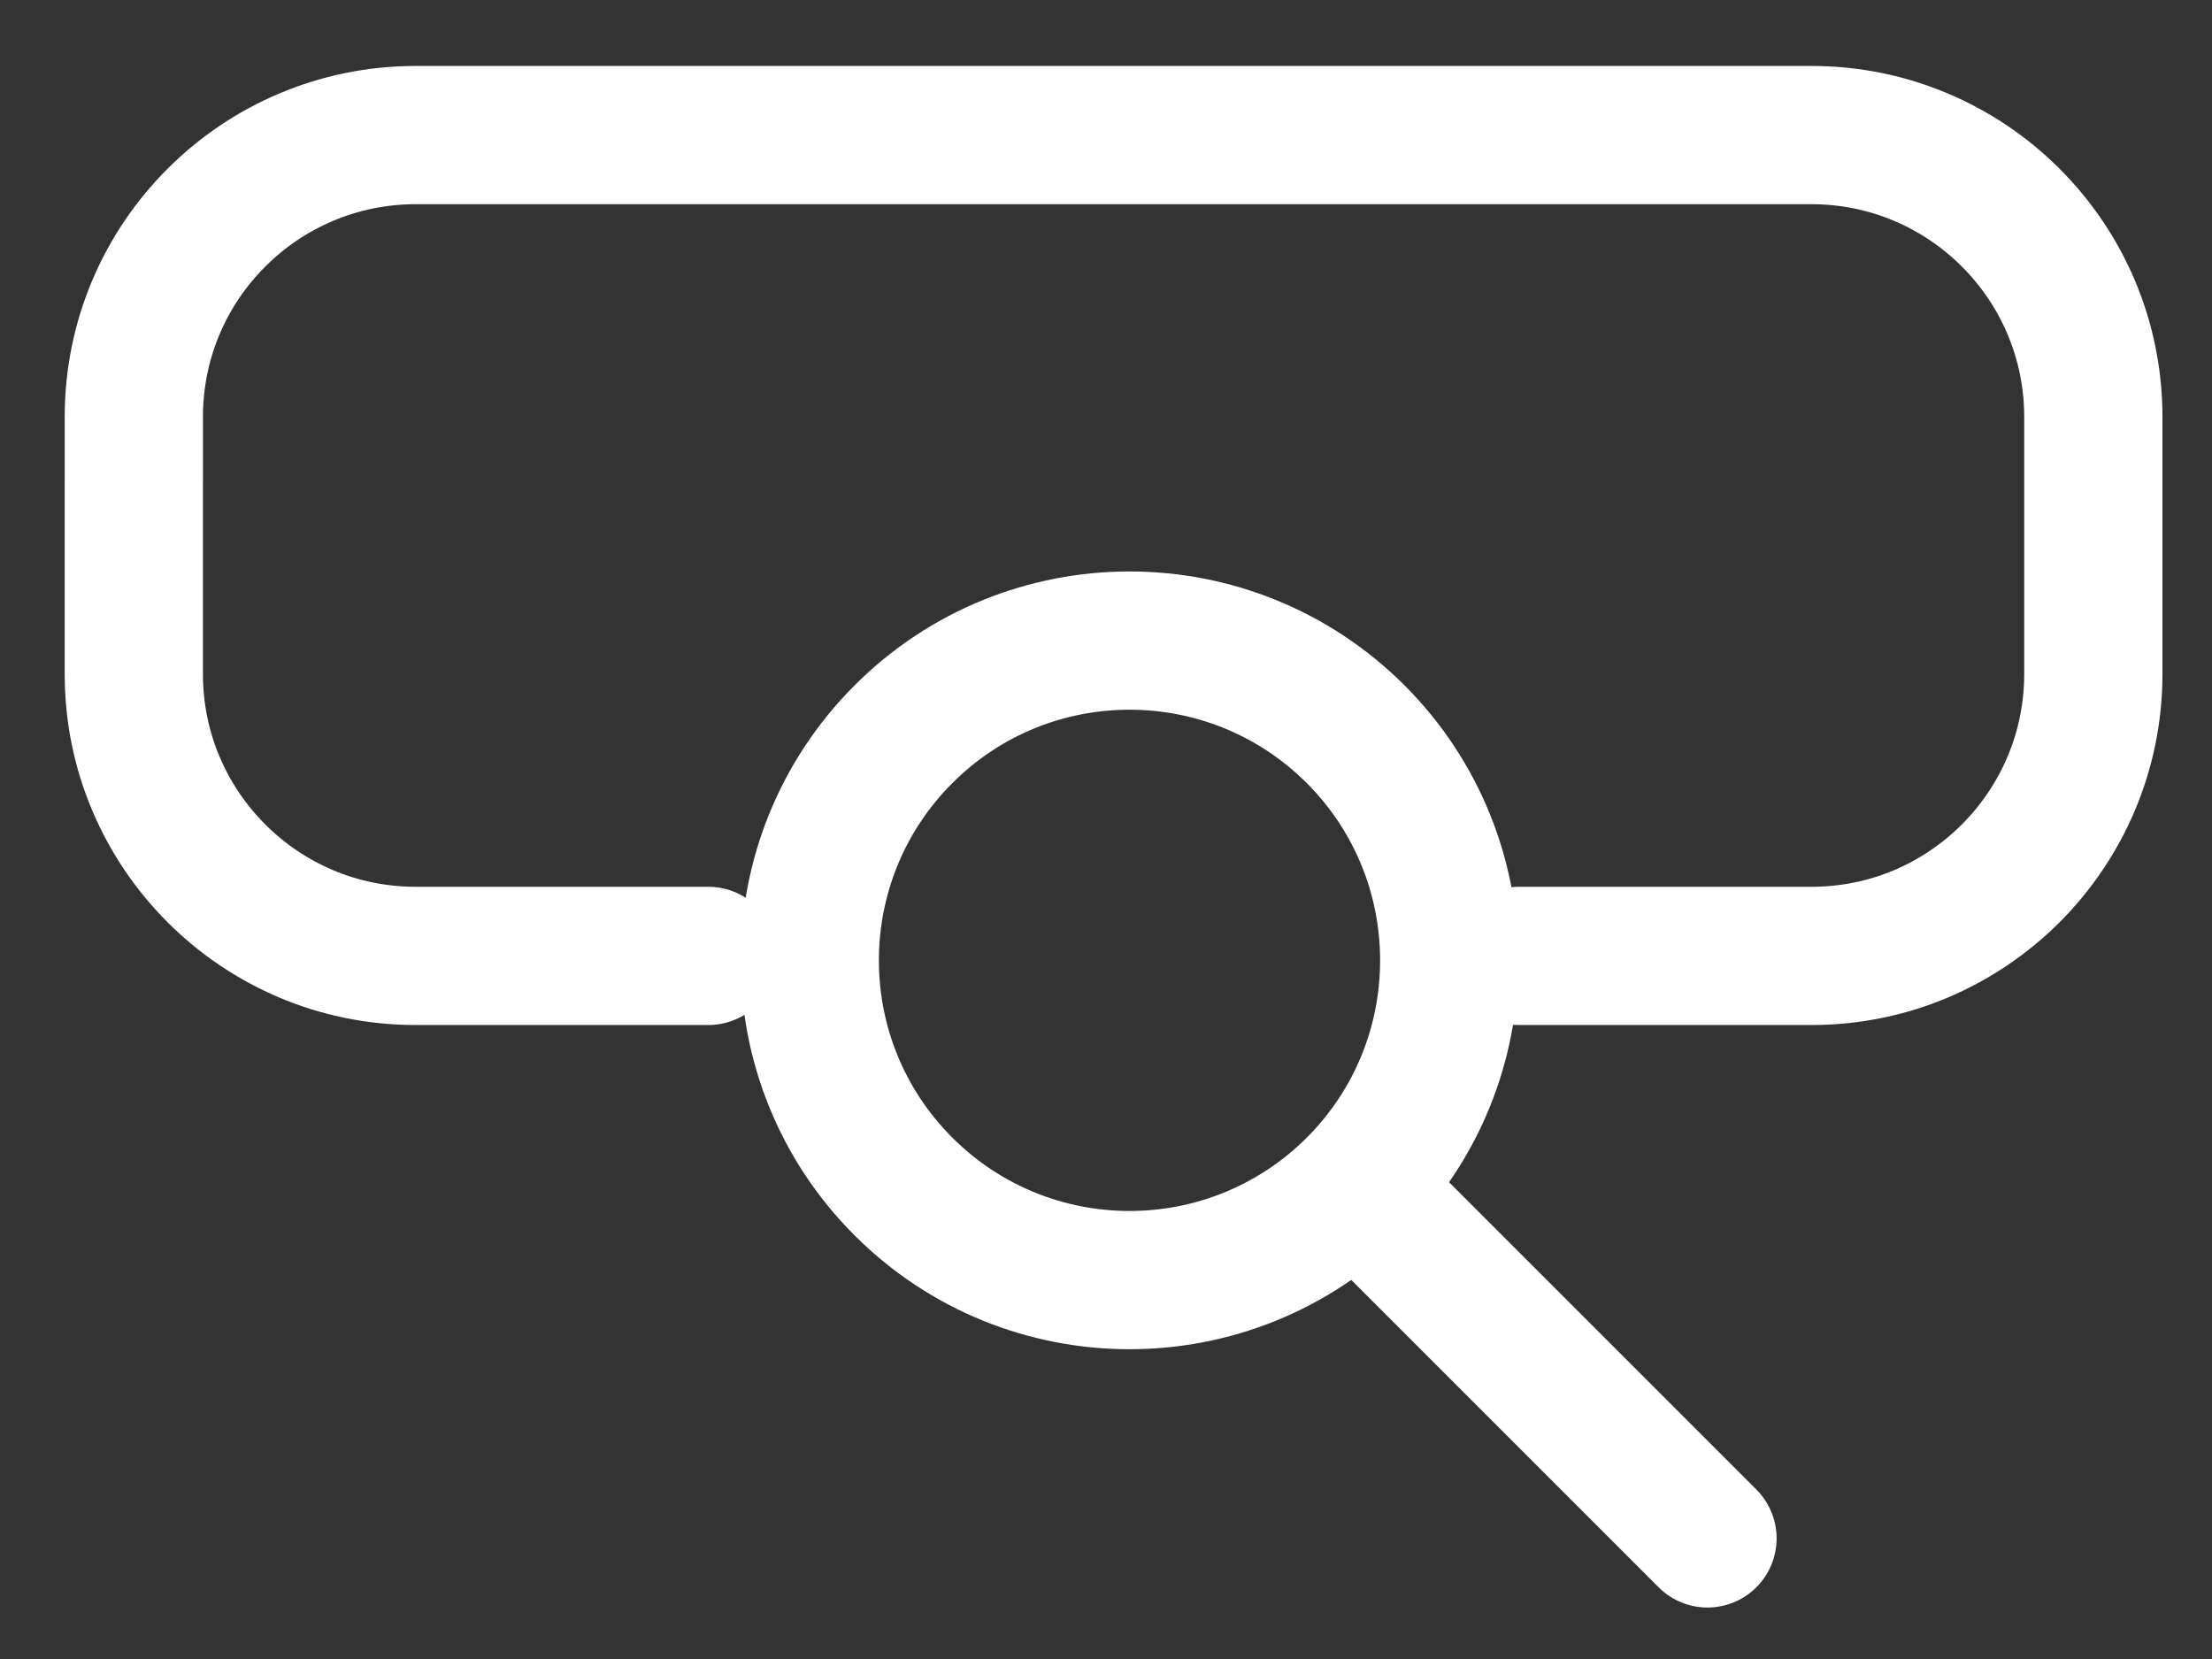
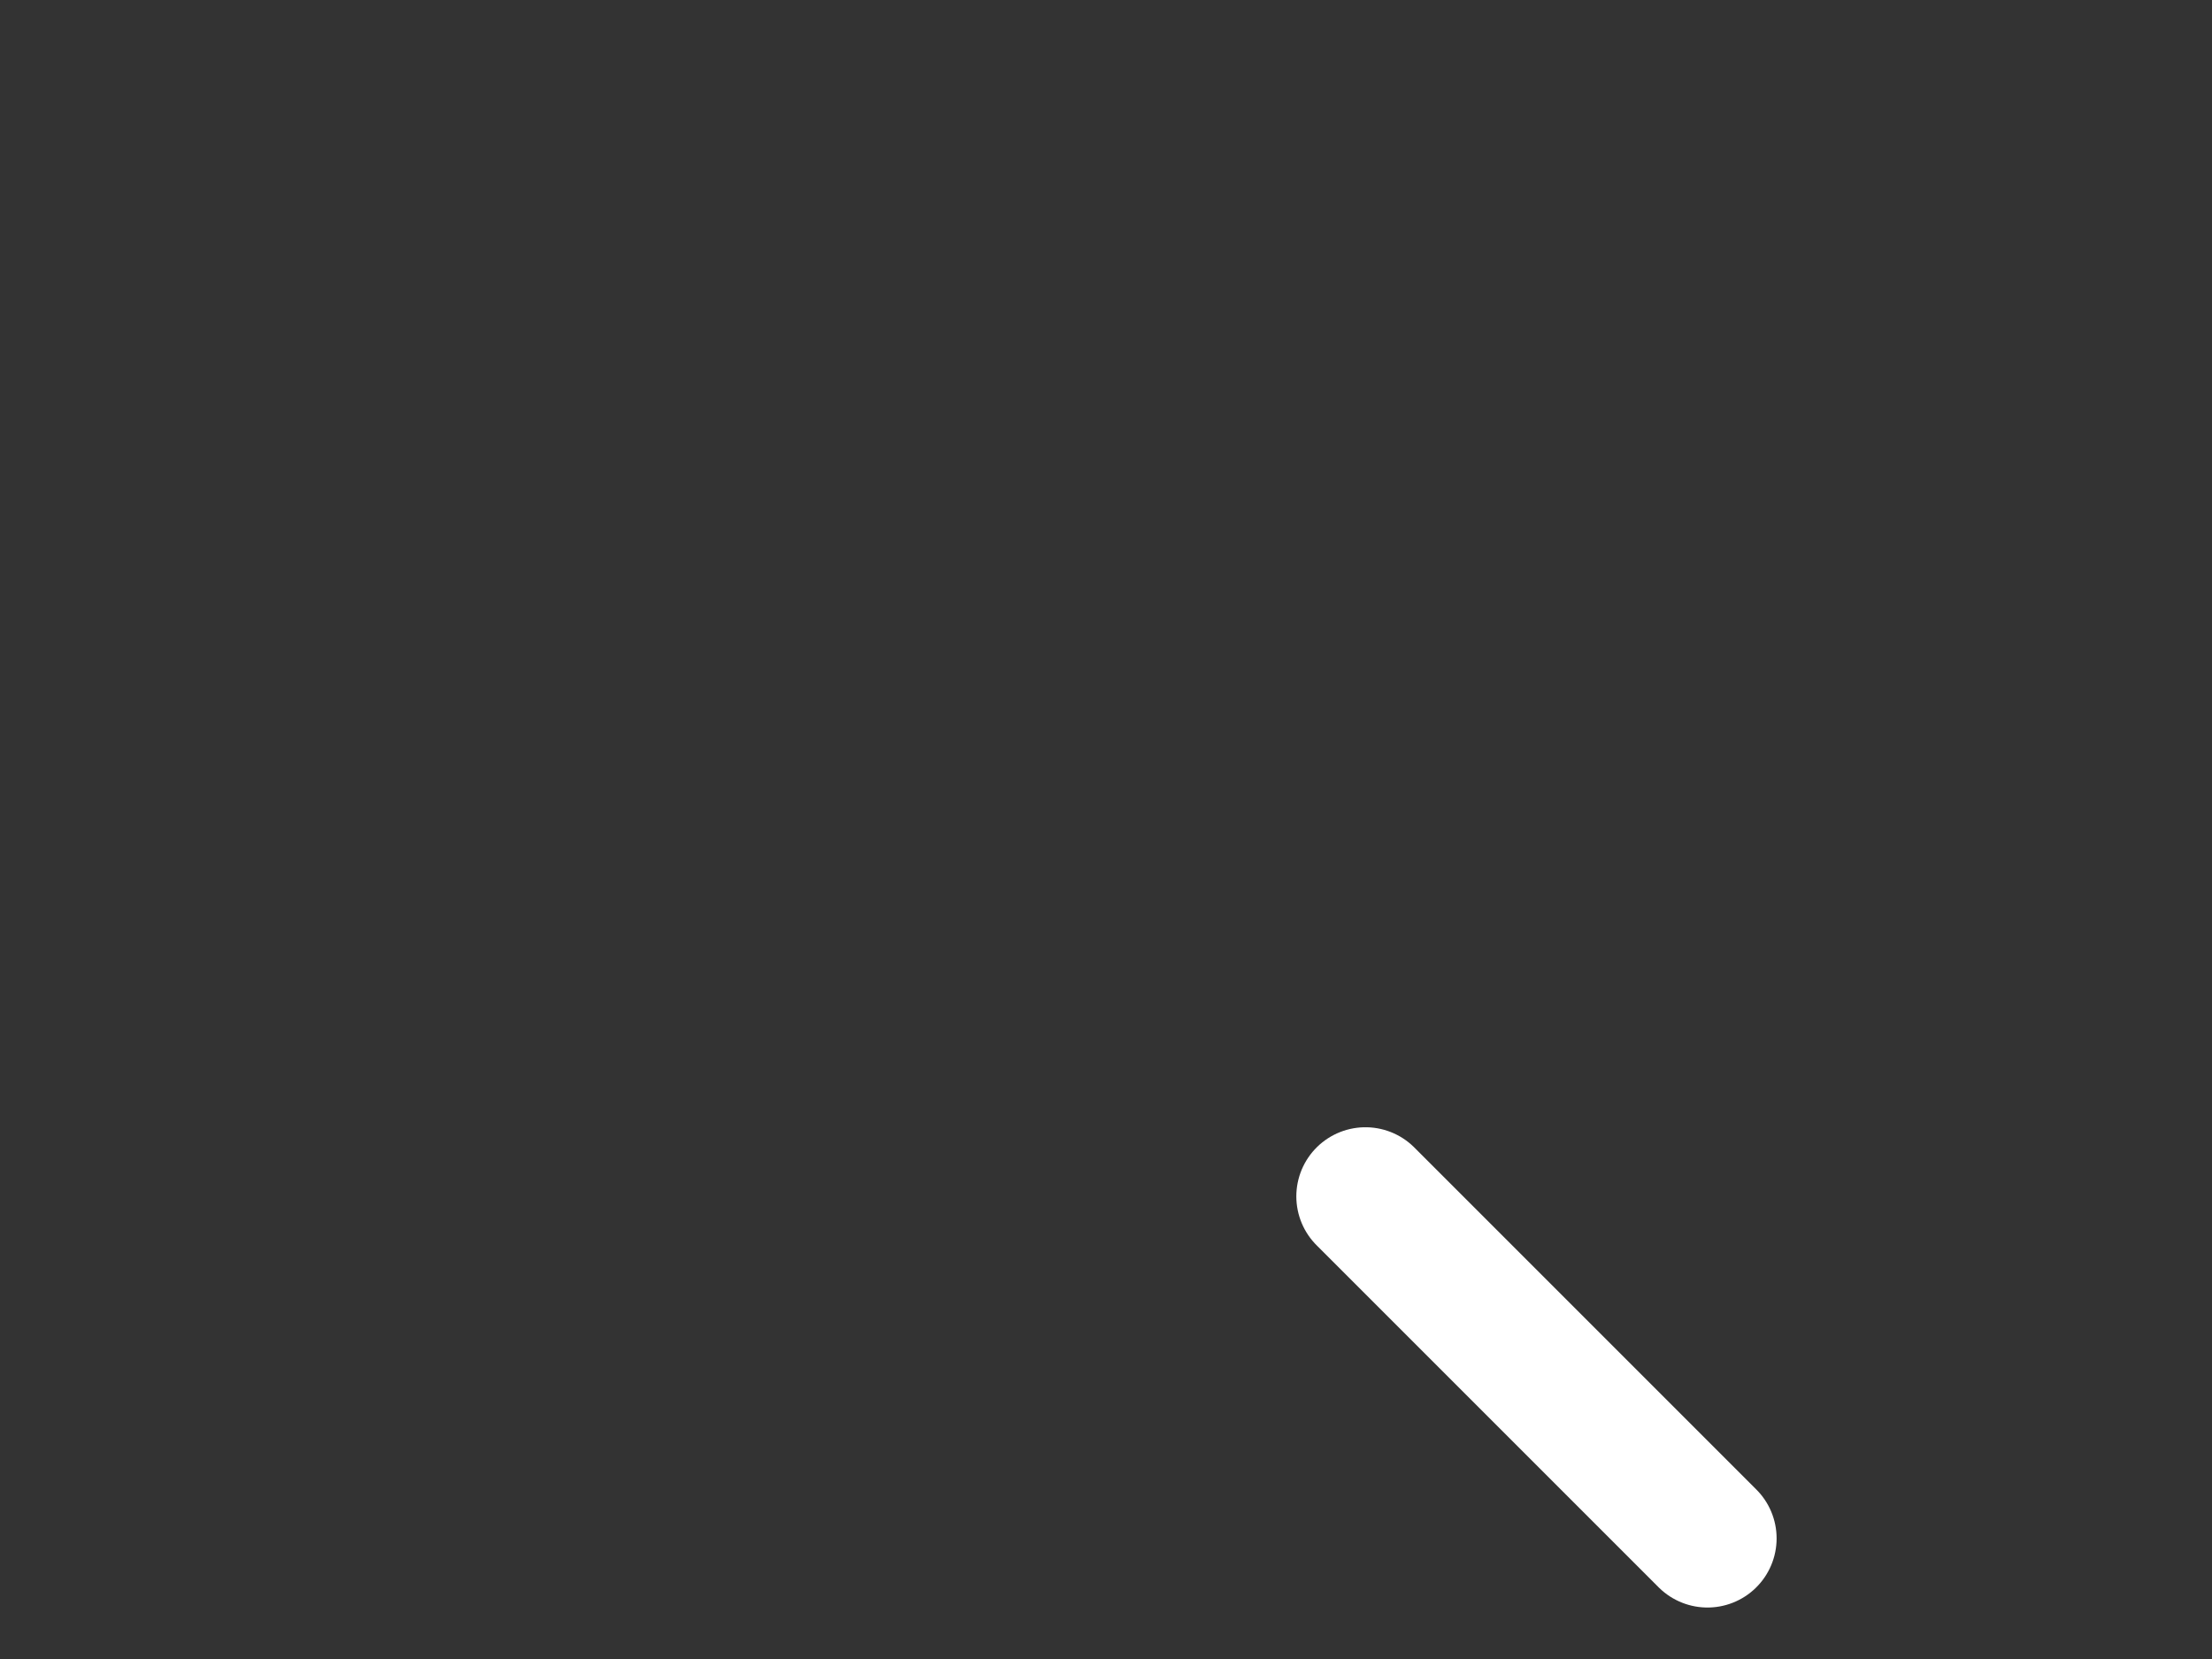
<svg xmlns="http://www.w3.org/2000/svg" version="1.1" x="0px" y="0px" width="48px" height="36px" viewBox="-1 -1.083 48 36" enable-background="new -1 -1.083 48 36" xml:space="preserve">
  <rect x="-1" y="-1.083" width="48" height="36" fill="#333333" stroke="none" />
  <defs>
</defs>
-   <path fill="none" stroke="#FFFFFF" stroke-width="3" stroke-linecap="round" stroke-linejoin="round" d="M28.418,14.85  c2.707,2.712,2.707,7.104,0,9.814c-2.713,2.708-7.104,2.708-9.813,0c-2.711-2.709-2.711-7.102,0-9.814  C21.314,12.14,25.705,12.14,28.418,14.85z" />
  <line fill="none" stroke="#FFFFFF" stroke-width="3" stroke-linecap="round" stroke-linejoin="round" x1="28.63" y1="24.878" x2="36.052" y2="32.3" />
-   <path fill="none" stroke="#FFFFFF" stroke-width="3" stroke-linecap="round" stroke-linejoin="round" d="M14.37,19.66H8.021  c-0.844,0-1.648-0.17-2.381-0.48c-0.732-0.311-1.391-0.758-1.943-1.311c-0.555-0.555-1.003-1.213-1.313-1.947  c-0.311-0.731-0.48-1.537-0.48-2.38v-1.394v-1.394V9.36V7.966c0-0.845,0.17-1.649,0.48-2.382c0.31-0.731,0.758-1.392,1.313-1.944  C4.25,3.085,4.908,2.639,5.641,2.329c0.732-0.31,1.537-0.481,2.381-0.481h6.349h8.795h8.793h6.347c0.846,0,1.649,0.171,2.382,0.481  c0.732,0.31,1.391,0.757,1.944,1.311c0.554,0.553,1.002,1.213,1.312,1.944c0.31,0.732,0.481,1.537,0.481,2.382V9.36v1.394v1.394  v1.394c0,0.844-0.172,1.649-0.481,2.38c-0.31,0.733-0.758,1.392-1.312,1.947c-0.554,0.553-1.212,1-1.944,1.311  c-0.732,0.31-1.536,0.48-2.382,0.48h-6.347" />
-   <rect id="_x3C_분할_영역_x3E__6_" fill="none" width="46.251" height="34.389" />
</svg>